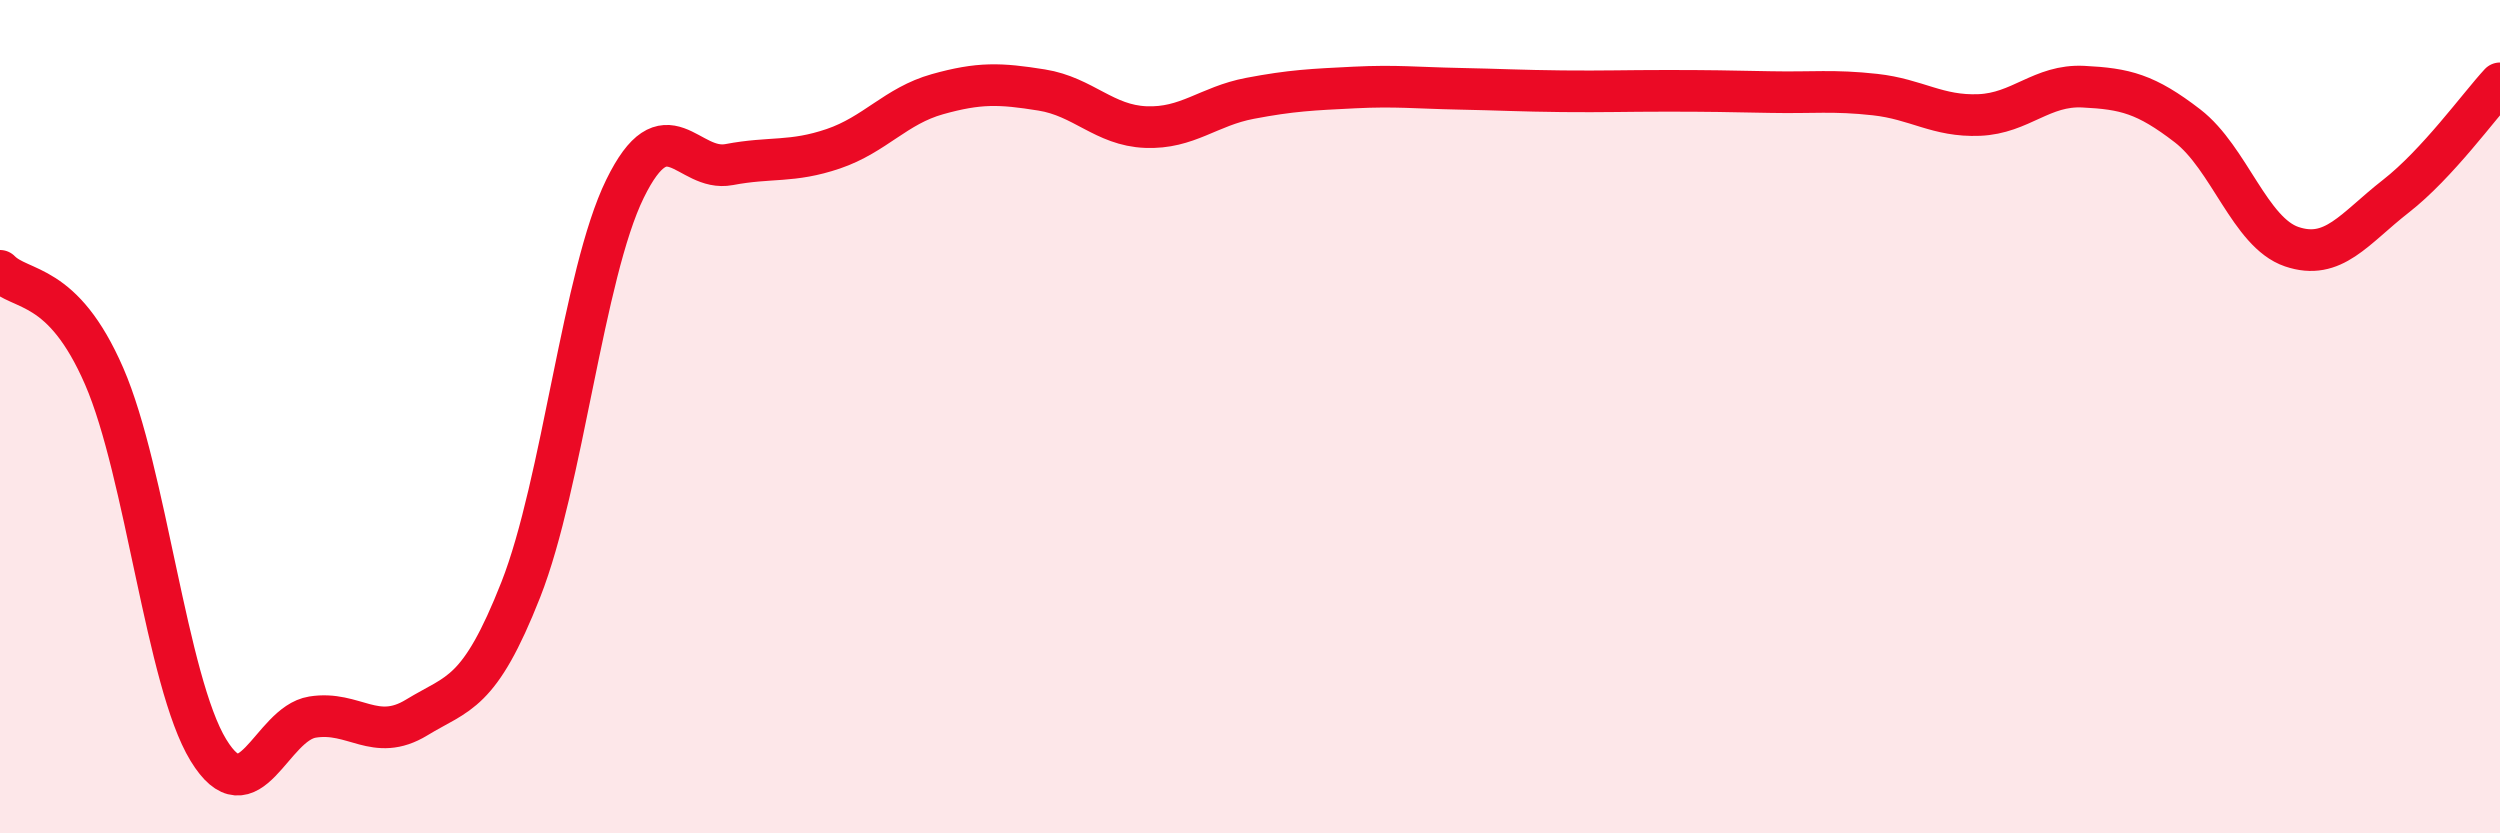
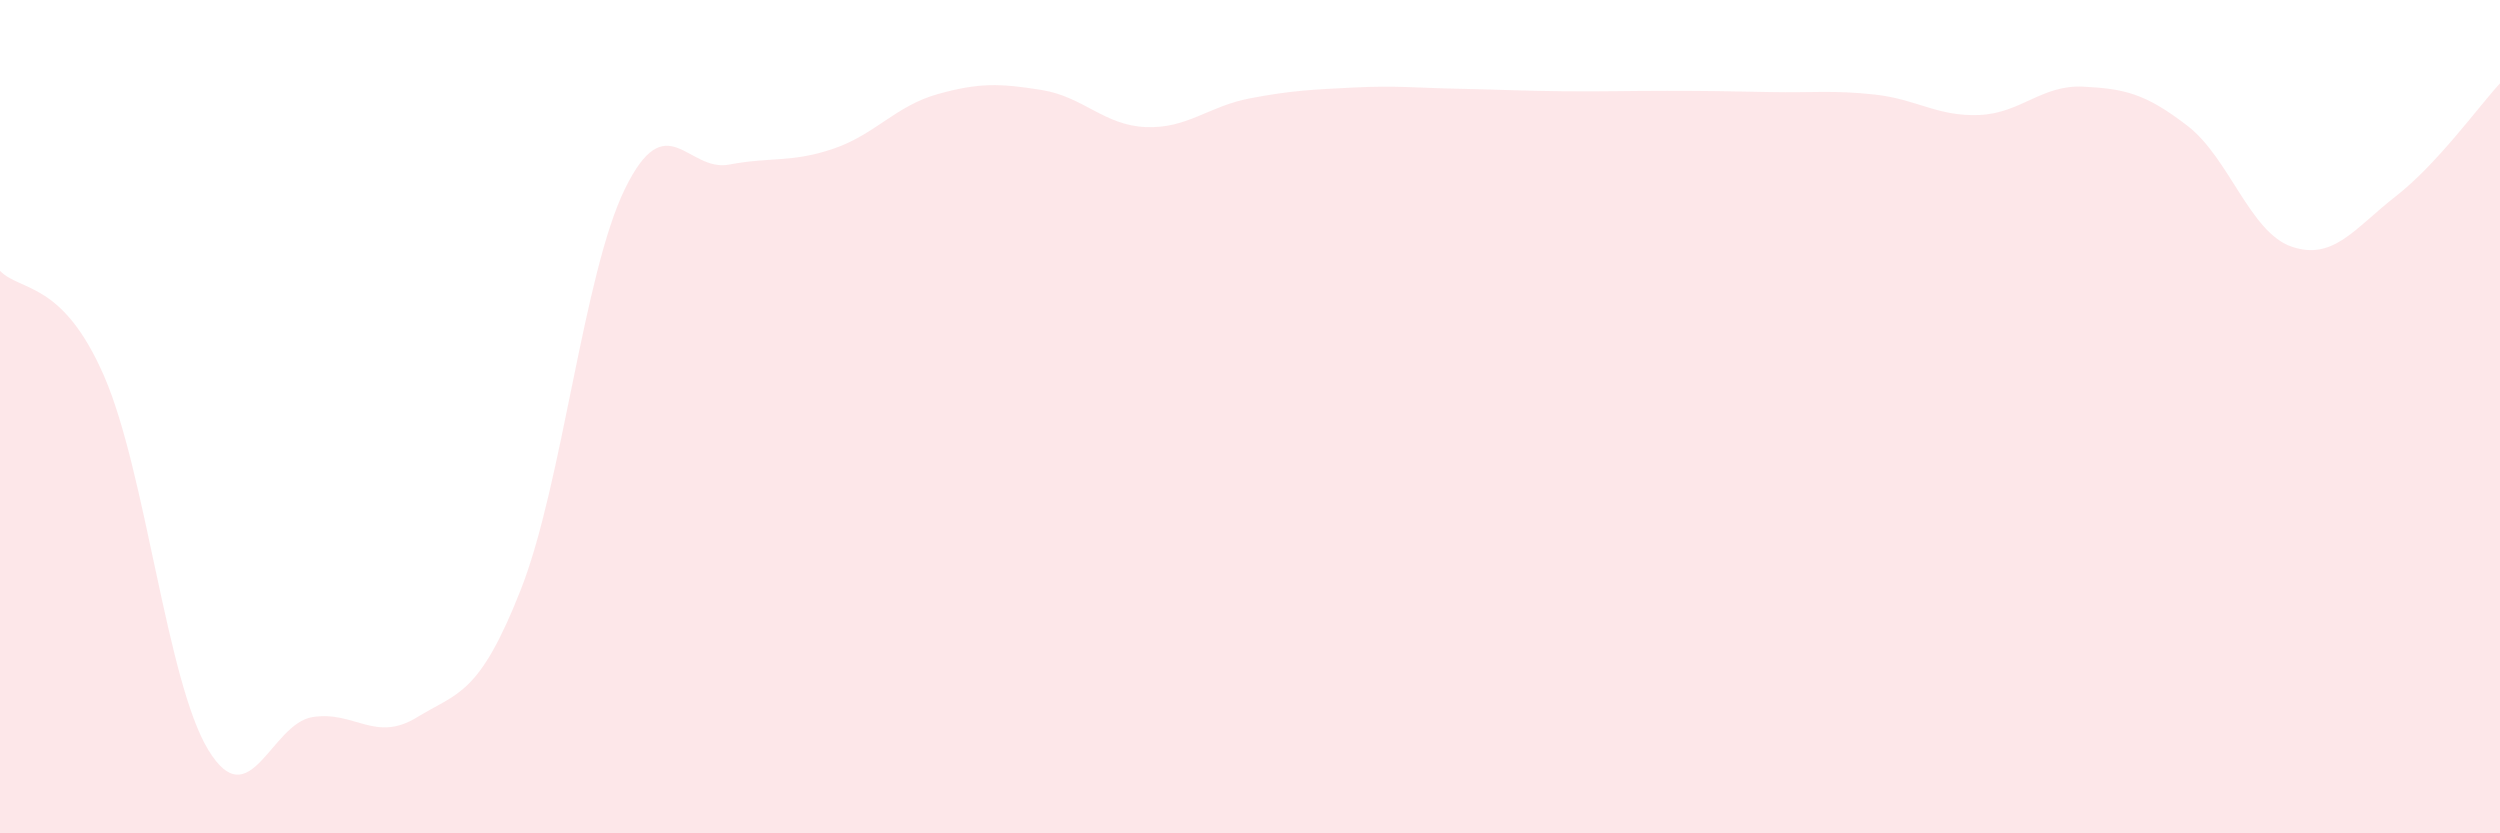
<svg xmlns="http://www.w3.org/2000/svg" width="60" height="20" viewBox="0 0 60 20">
  <path d="M 0,6.5 C 0.5,7.01 1.5,6.73 2.5,9.03 C 3.5,11.33 4,16.36 5,18 C 6,19.64 6.5,17.37 7.5,17.21 C 8.5,17.05 9,17.83 10,17.22 C 11,16.61 11.5,16.69 12.5,14.15 C 13.5,11.61 14,6.57 15,4.53 C 16,2.49 16.5,4.14 17.5,3.95 C 18.5,3.76 19,3.91 20,3.57 C 21,3.23 21.5,2.54 22.5,2.26 C 23.5,1.98 24,2 25,2.16 C 26,2.32 26.5,3.01 27.5,3.05 C 28.5,3.09 29,2.55 30,2.36 C 31,2.17 31.5,2.15 32.5,2.1 C 33.5,2.05 34,2.11 35,2.13 C 36,2.15 36.5,2.18 37.5,2.19 C 38.5,2.2 39,2.18 40,2.18 C 41,2.18 41.5,2.19 42.5,2.21 C 43.5,2.23 44,2.16 45,2.27 C 46,2.38 46.5,2.8 47.5,2.76 C 48.5,2.72 49,2.03 50,2.08 C 51,2.13 51.5,2.25 52.5,3.02 C 53.5,3.79 54,5.58 55,5.92 C 56,6.26 56.5,5.49 57.5,4.71 C 58.5,3.93 59.5,2.54 60,2L60 20L0 20Z" fill="#EB0A25" opacity="0.1" stroke-linecap="round" stroke-linejoin="round" />
-   <path d="M 0,6.5 C 0.5,7.01 1.5,6.73 2.5,9.03 C 3.5,11.33 4,16.36 5,18 C 6,19.64 6.5,17.37 7.5,17.21 C 8.5,17.05 9,17.83 10,17.22 C 11,16.61 11.5,16.69 12.5,14.15 C 13.5,11.61 14,6.57 15,4.53 C 16,2.49 16.5,4.14 17.5,3.95 C 18.5,3.76 19,3.91 20,3.57 C 21,3.23 21.5,2.54 22.5,2.26 C 23.5,1.98 24,2 25,2.16 C 26,2.32 26.5,3.01 27.5,3.05 C 28.5,3.09 29,2.55 30,2.36 C 31,2.17 31.5,2.15 32.5,2.1 C 33.5,2.05 34,2.11 35,2.13 C 36,2.15 36.5,2.18 37.5,2.19 C 38.5,2.2 39,2.18 40,2.18 C 41,2.18 41.5,2.19 42.5,2.21 C 43.5,2.23 44,2.16 45,2.27 C 46,2.38 46.5,2.8 47.5,2.76 C 48.5,2.72 49,2.03 50,2.08 C 51,2.13 51.5,2.25 52.5,3.02 C 53.5,3.79 54,5.58 55,5.92 C 56,6.26 56.5,5.49 57.5,4.71 C 58.5,3.93 59.5,2.54 60,2" stroke="#EB0A25" stroke-width="1" fill="none" stroke-linecap="round" stroke-linejoin="round" />
</svg>